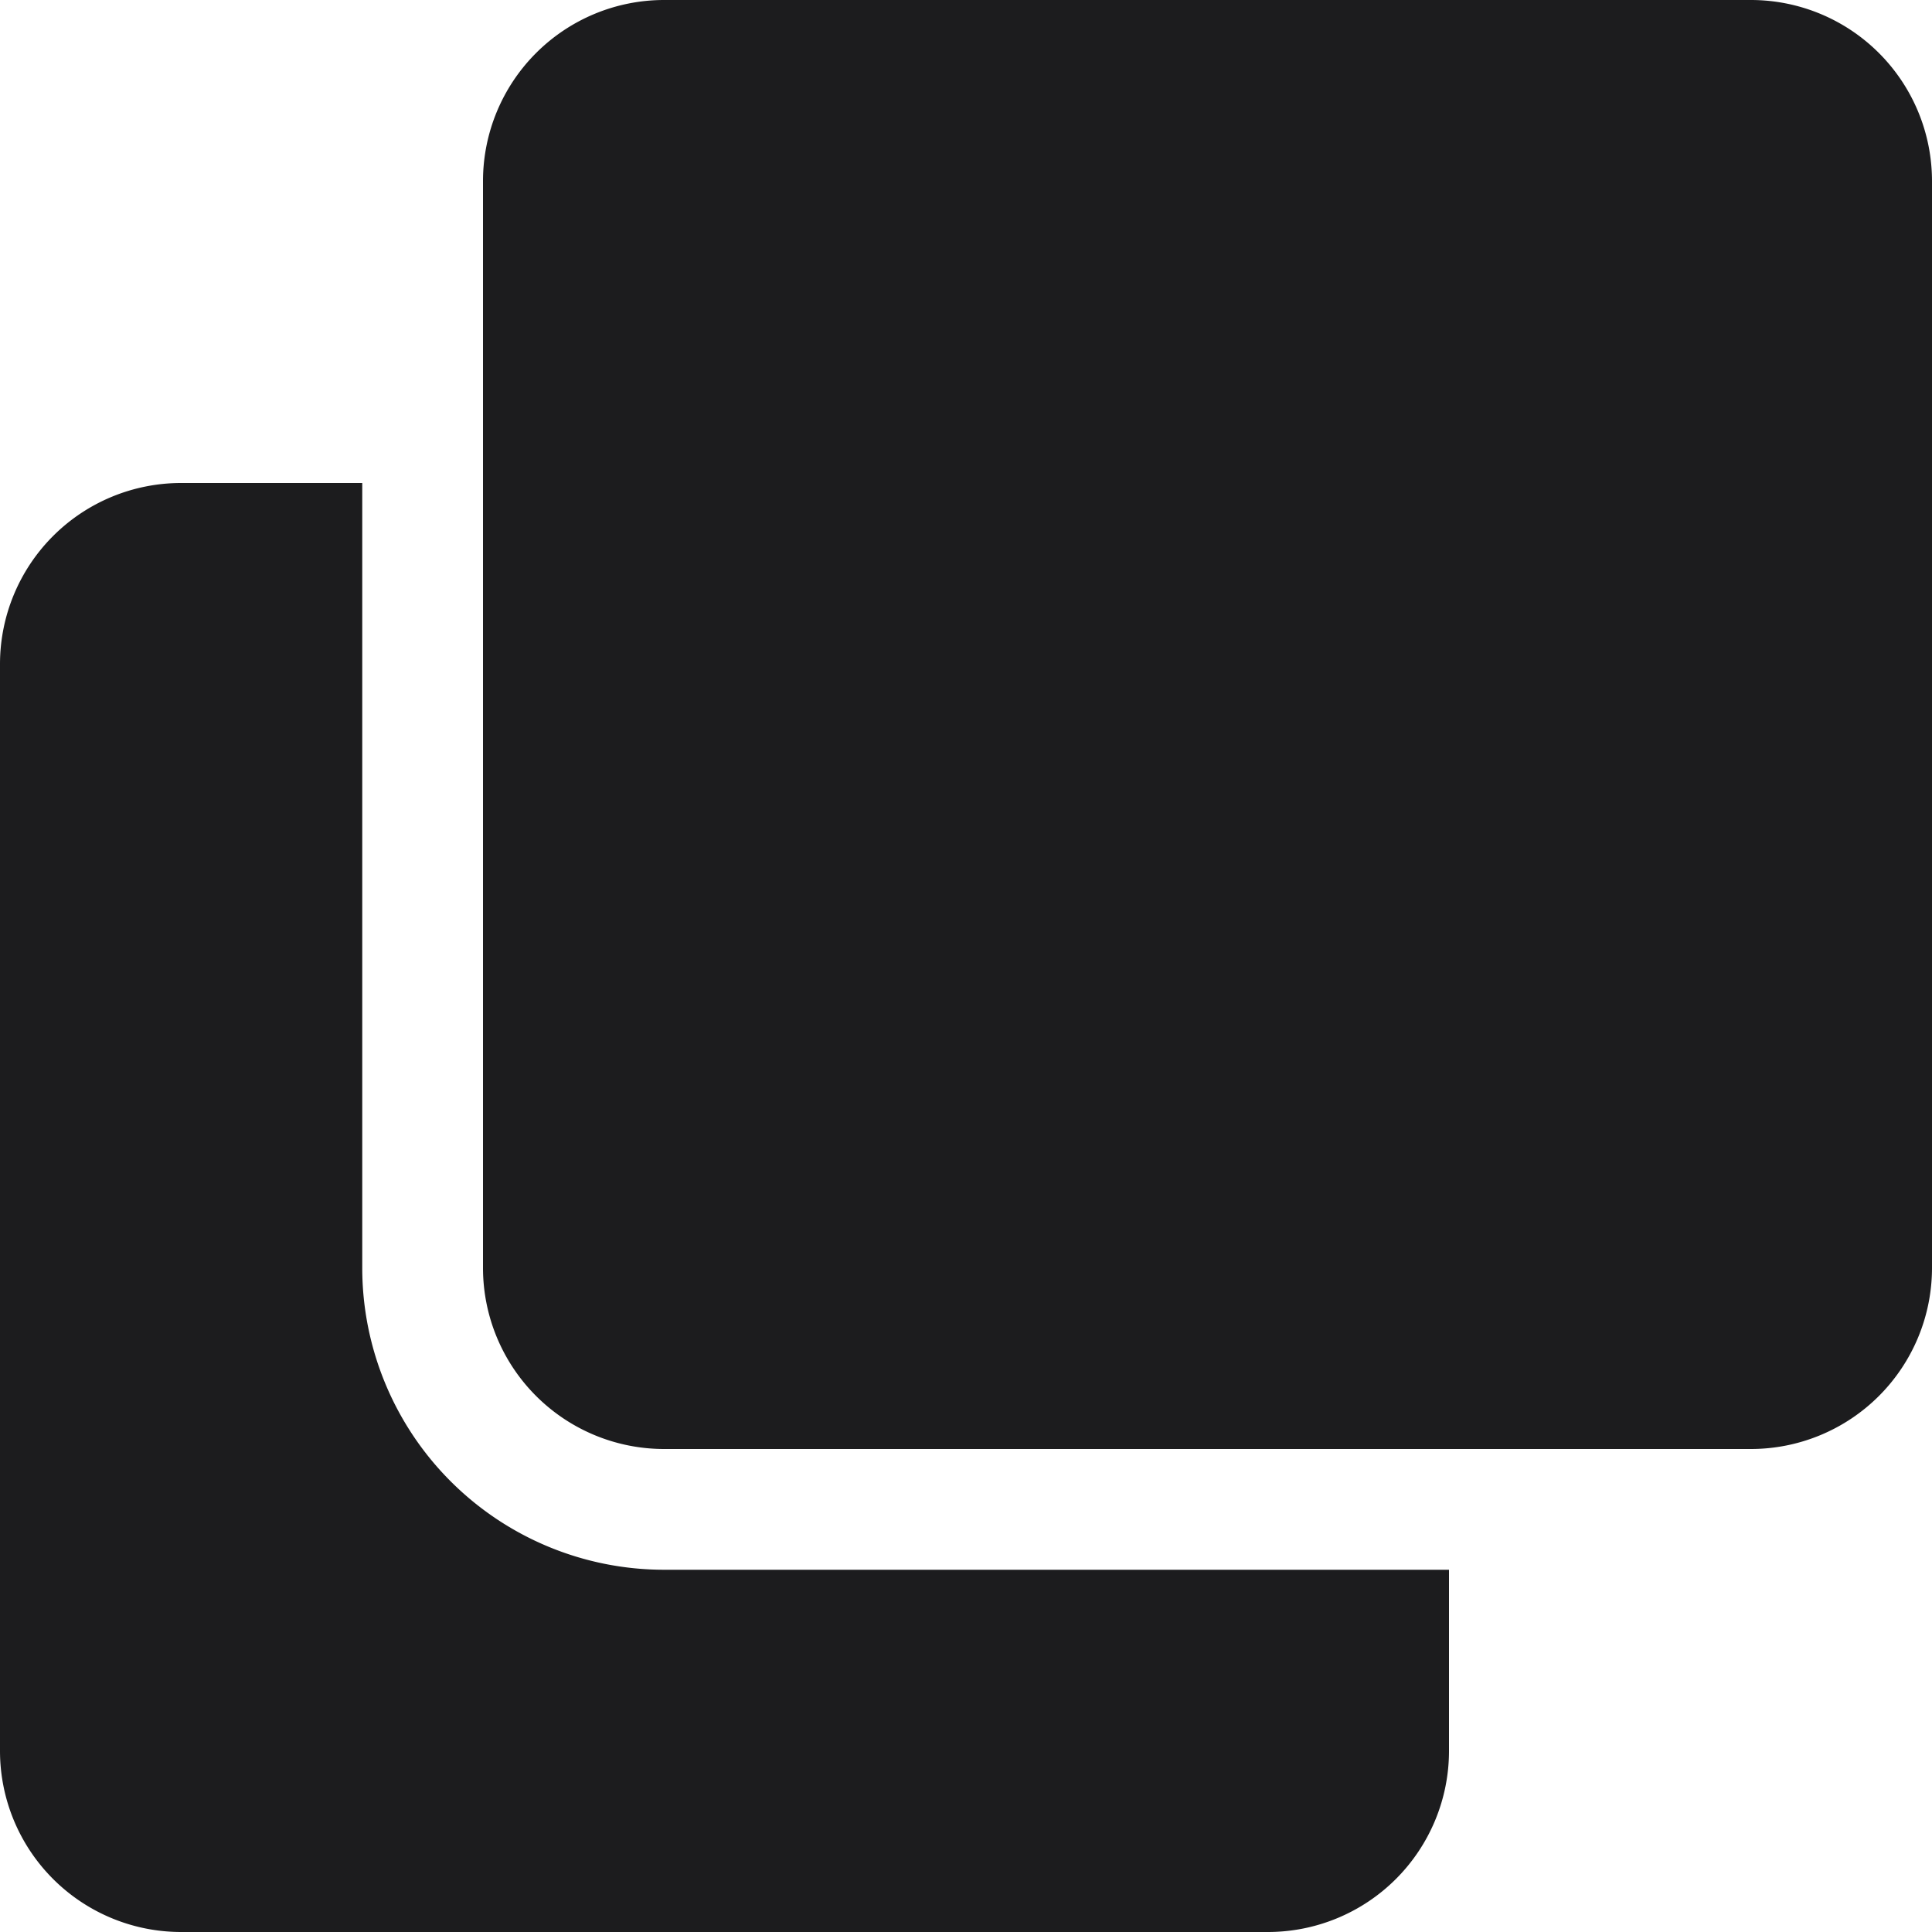
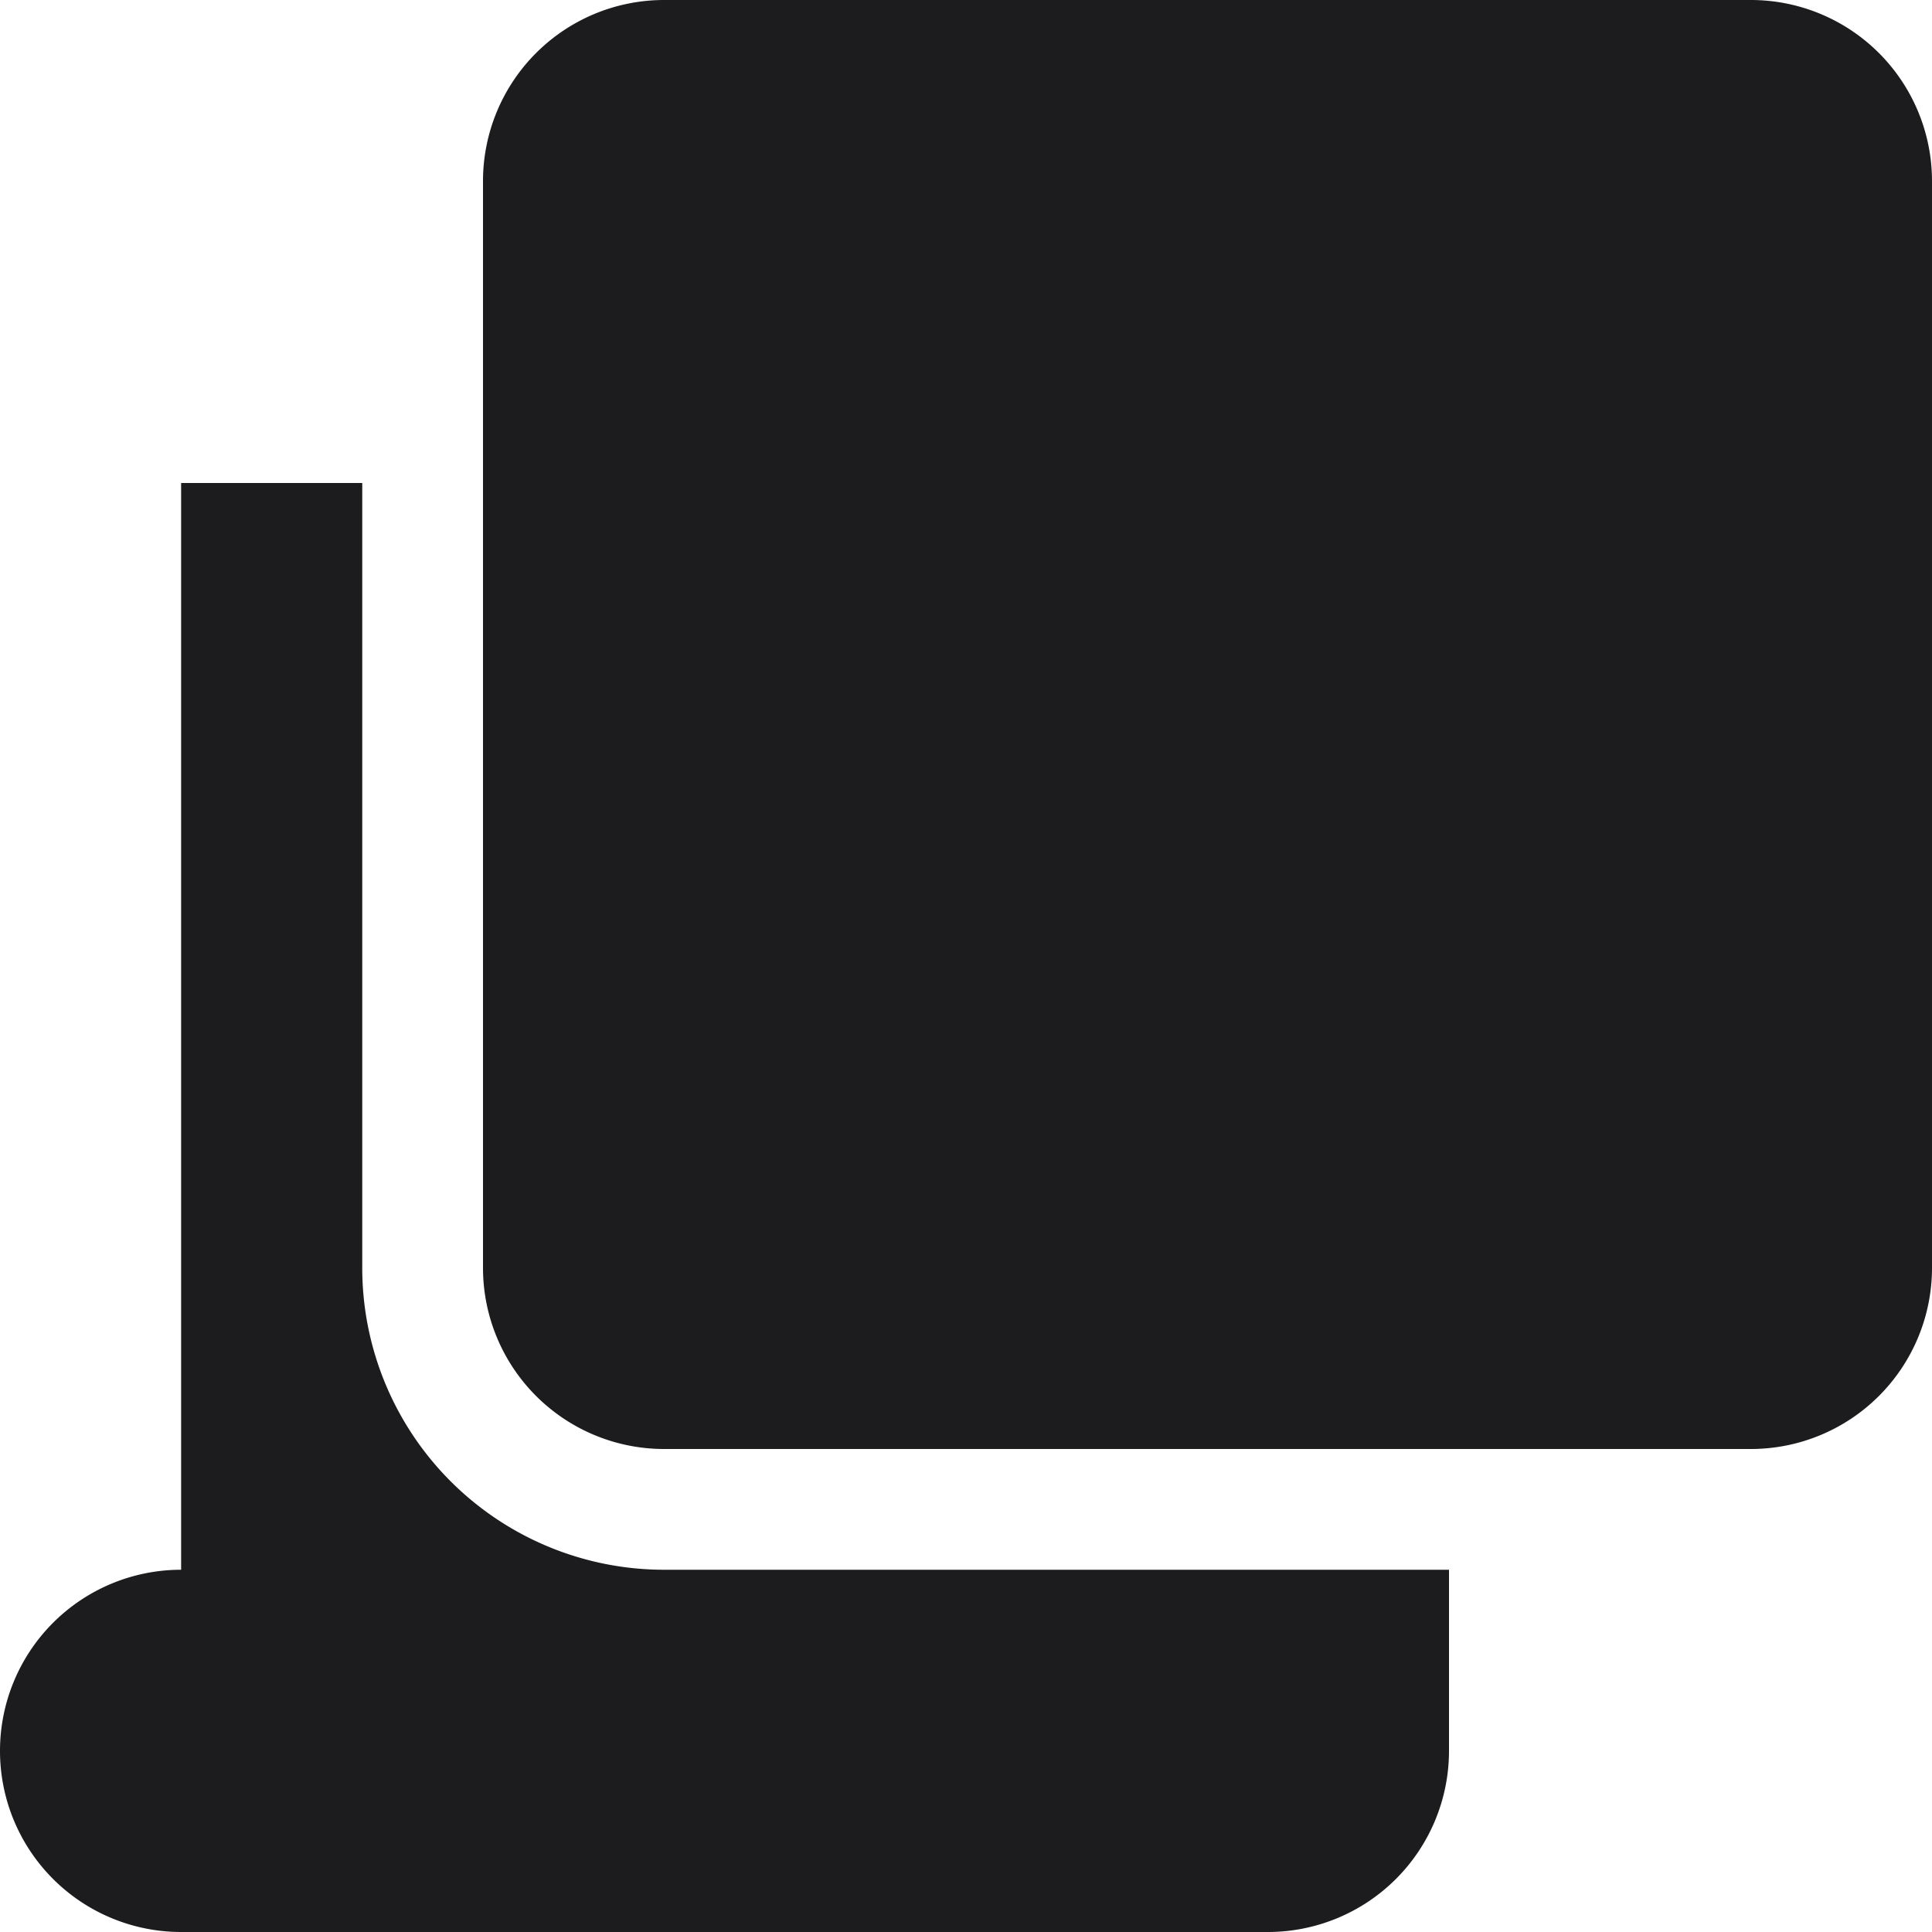
<svg xmlns="http://www.w3.org/2000/svg" width="16" height="16" viewBox="0 0 16 16">
-   <path id="_8541683_clone_copy_icon" data-name="8541683_clone_copy_icon" d="M14.5,0A1.5,1.5,0,0,1,16,1.5v9A1.5,1.5,0,0,1,14.5,12h-9A1.5,1.5,0,0,1,4,10.5v-9A1.5,1.5,0,0,1,5.5,0h9m-9,13A2.5,2.5,0,0,1,3,10.5V4H1.5A1.5,1.5,0,0,0,0,5.5v9A1.5,1.5,0,0,0,1.5,16h9A1.5,1.5,0,0,0,12,14.5V13Z" fill="#1c1c1e" />
+   <path id="_8541683_clone_copy_icon" data-name="8541683_clone_copy_icon" d="M14.5,0A1.5,1.5,0,0,1,16,1.5v9A1.5,1.5,0,0,1,14.5,12h-9A1.5,1.5,0,0,1,4,10.5v-9A1.5,1.5,0,0,1,5.5,0h9m-9,13A2.5,2.5,0,0,1,3,10.5V4H1.5v9A1.5,1.5,0,0,0,1.5,16h9A1.5,1.5,0,0,0,12,14.5V13Z" fill="#1c1c1e" />
</svg>